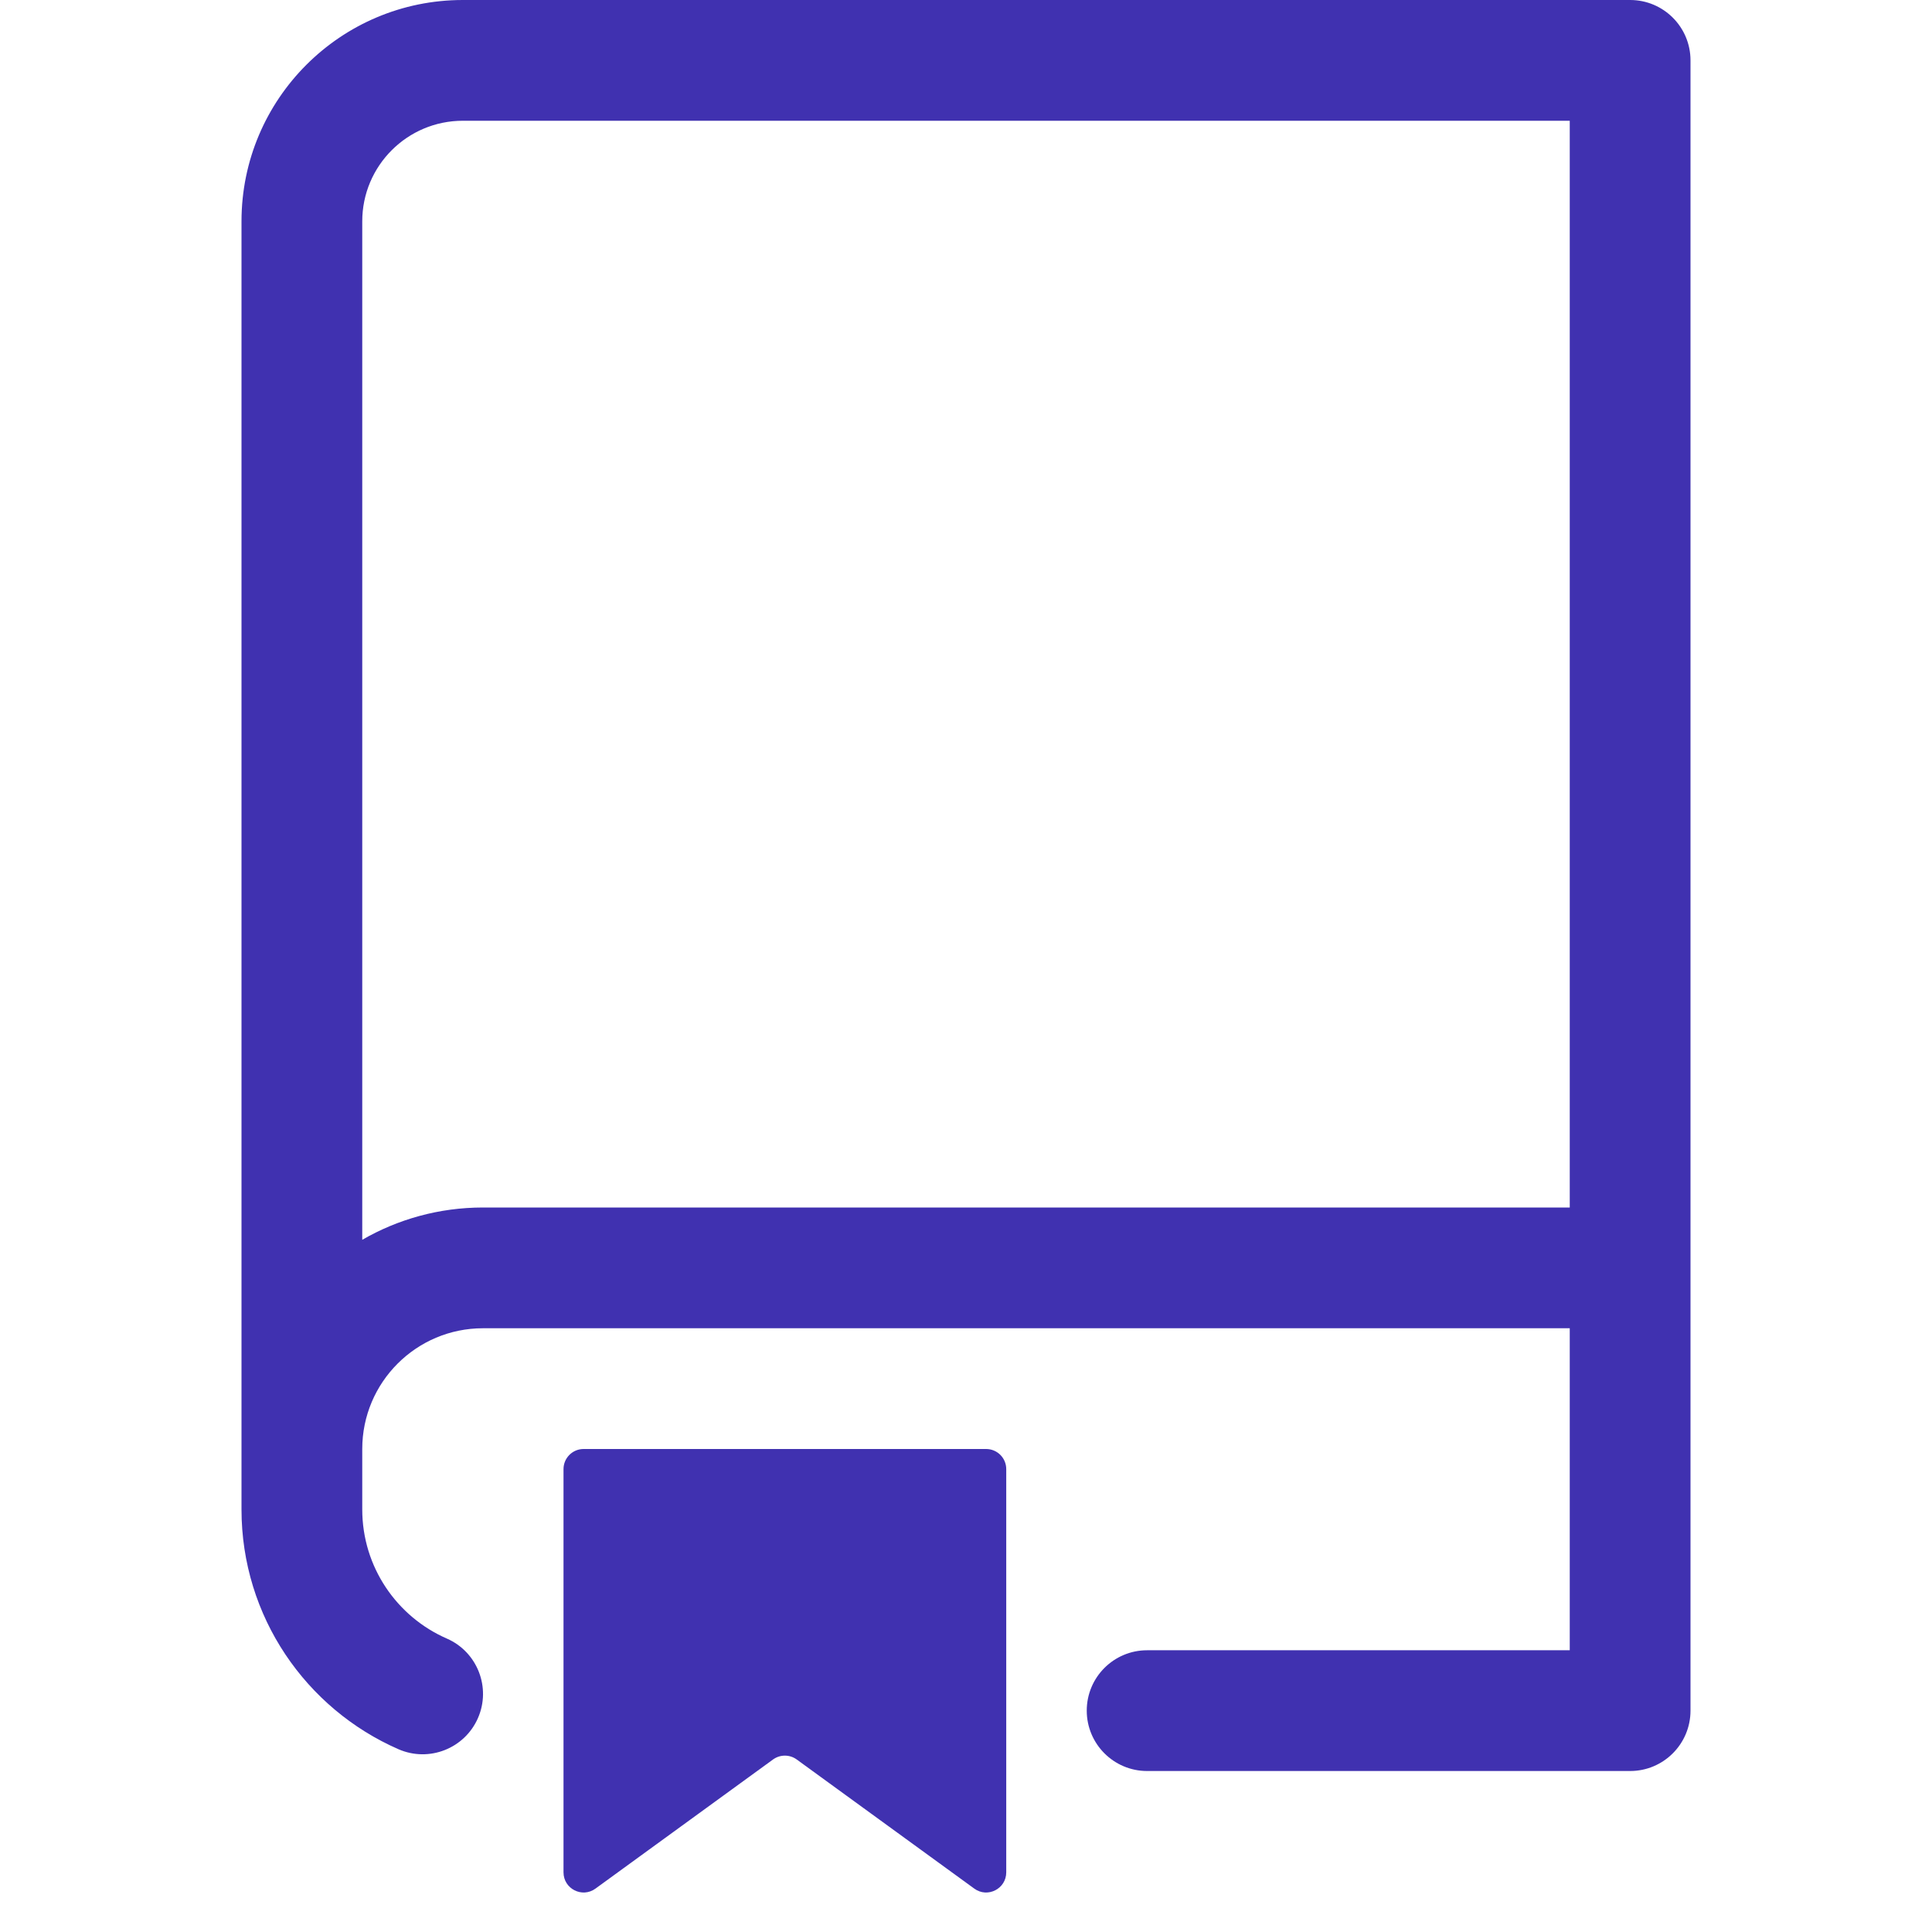
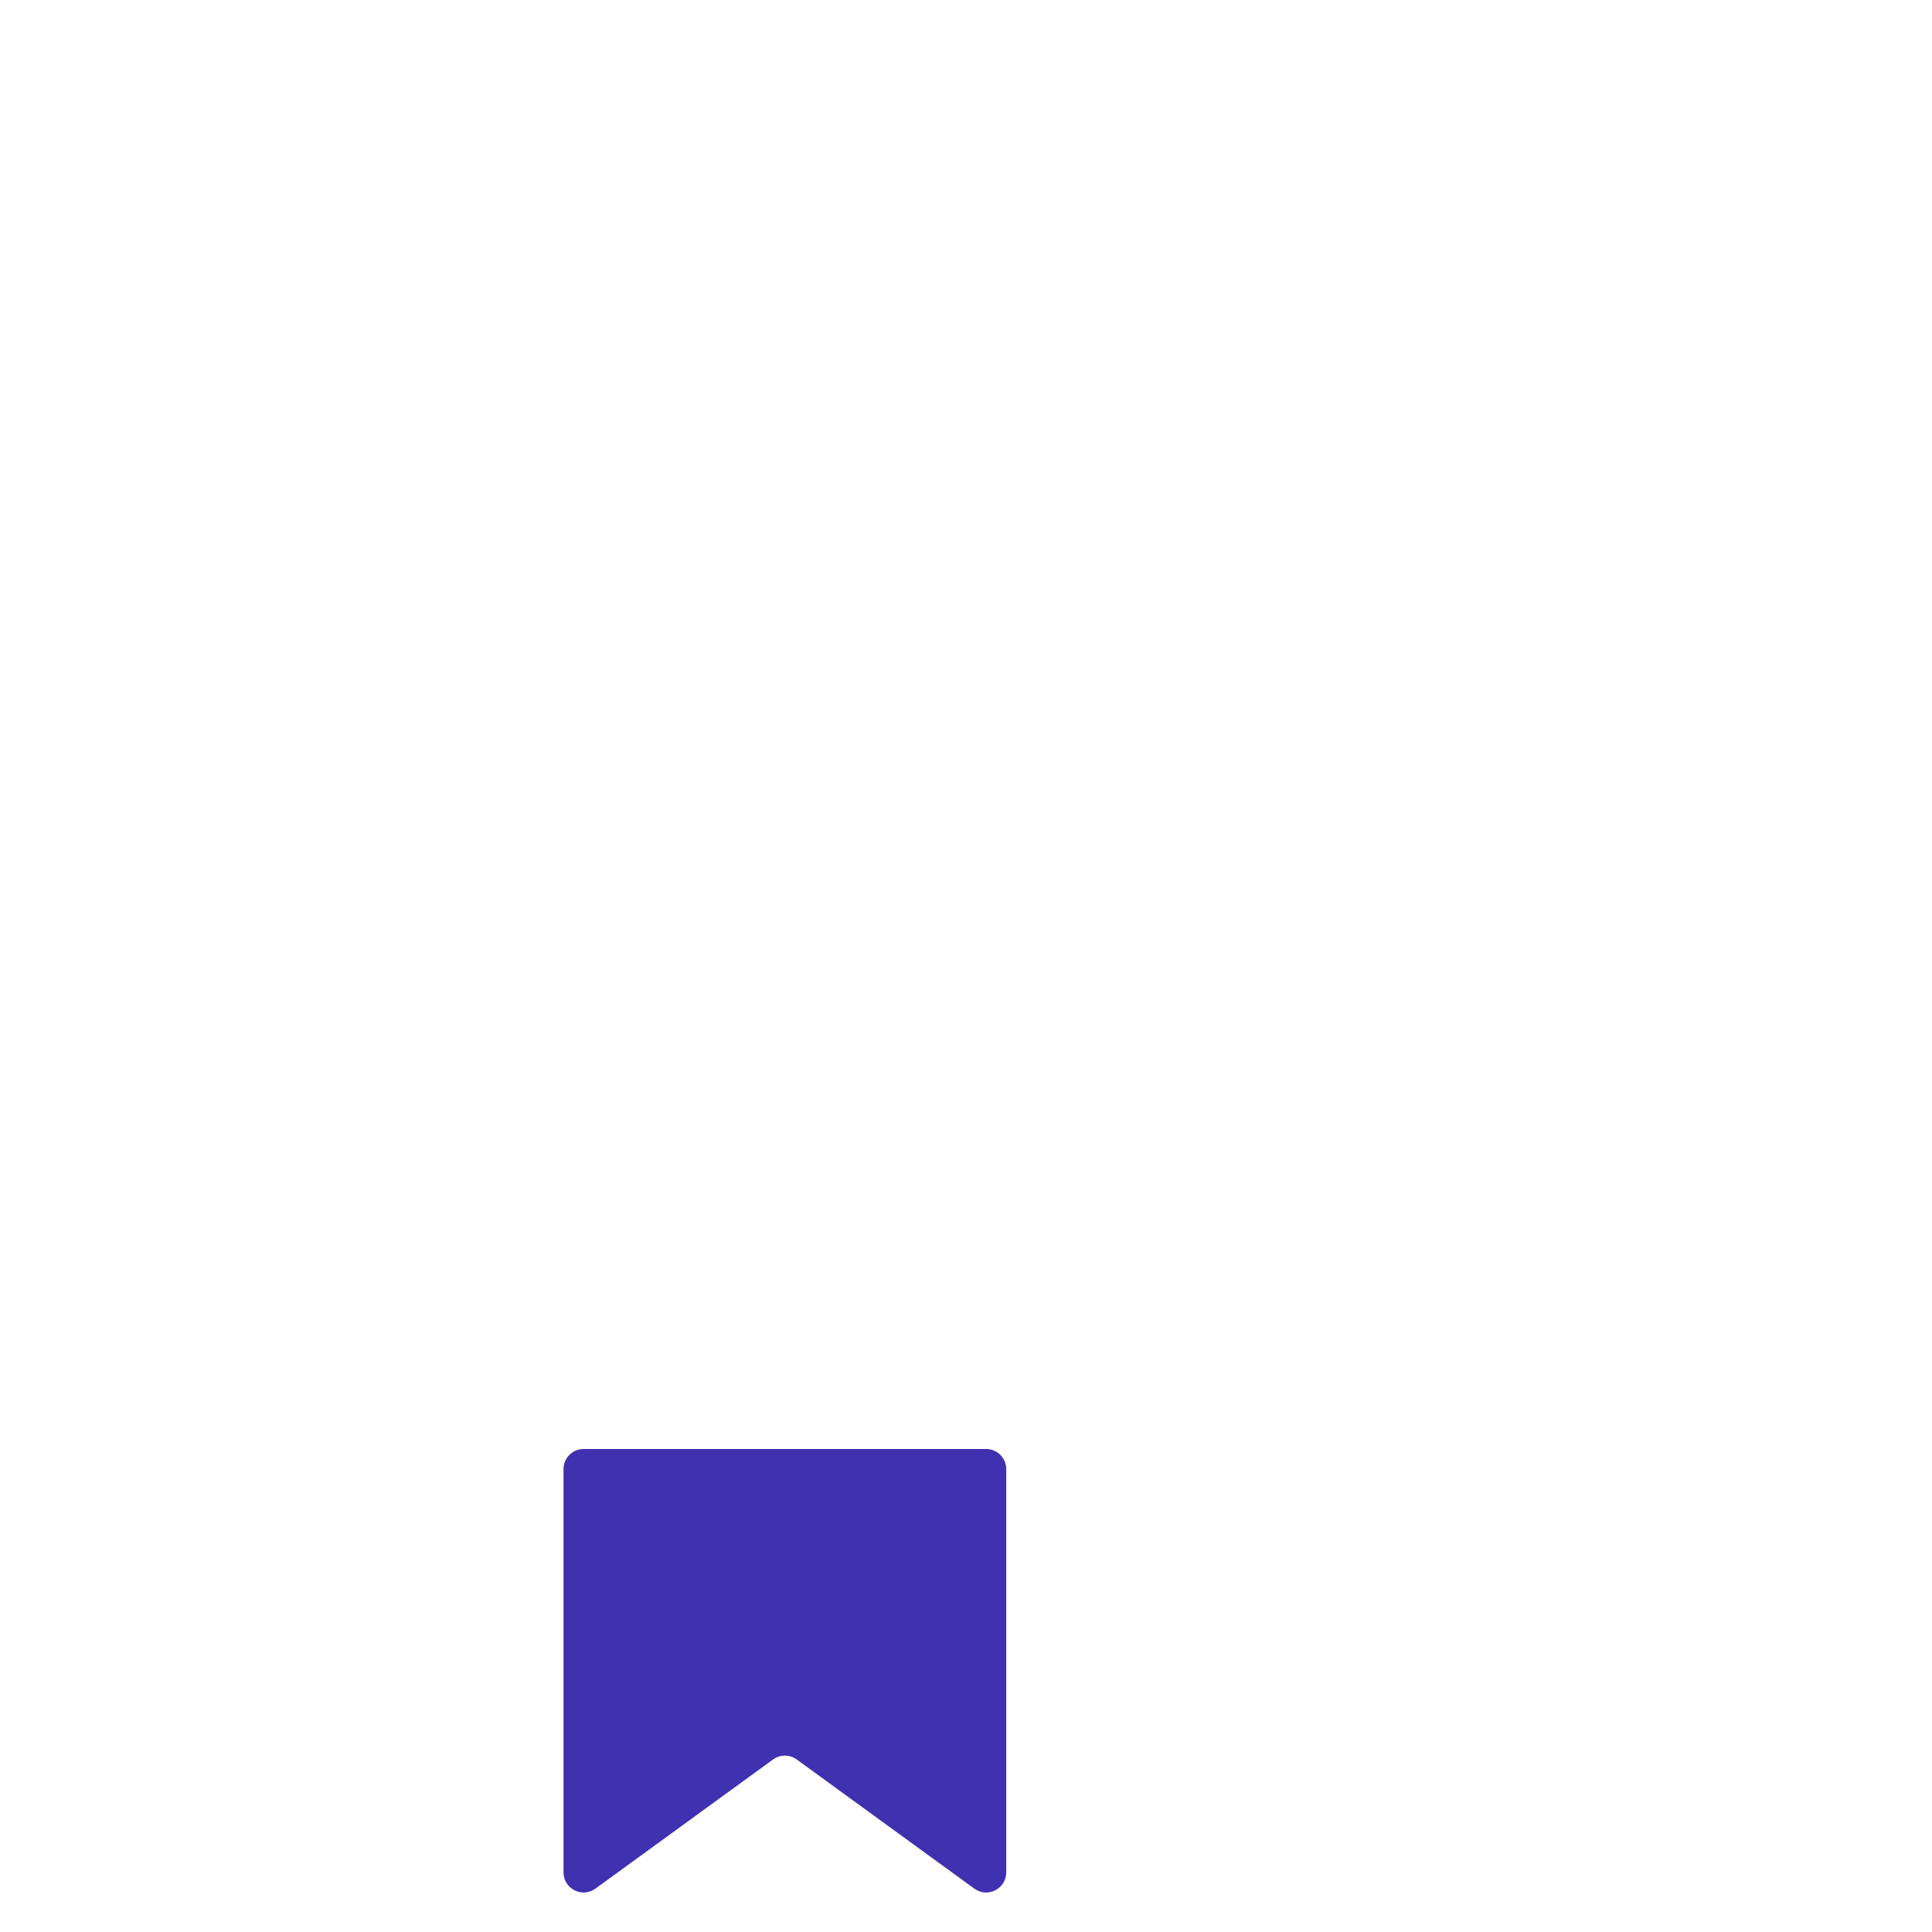
<svg xmlns="http://www.w3.org/2000/svg" width="64" height="64" viewBox="0 0 64 64" fill="none">
-   <path fill-rule="evenodd" clip-rule="evenodd" d="M8 7.333C8 3.283 11.283 0 15.333 0H54C55.105 0 56 0.895 56 2V56.667C56 57.771 55.105 58.667 54 58.667H38C36.895 58.667 36 57.771 36 56.667C36 55.562 36.895 54.667 38 54.667H52V44H16C13.791 44 12 45.791 12 48V50C12 51.91 13.148 53.557 14.801 54.279C15.813 54.721 16.275 55.901 15.833 56.913C15.39 57.925 14.211 58.387 13.199 57.945C10.143 56.609 8 53.557 8 50V7.333ZM52 4V40H16C14.543 40 13.177 40.39 12 41.07V7.333C12 5.492 13.492 4 15.333 4H52Z" fill="#4031B0" />
  <path d="M18.667 48.667C18.667 48.298 18.965 48 19.333 48H32.667C33.035 48 33.333 48.298 33.333 48.667V62.024C33.333 62.569 32.715 62.884 32.275 62.563L26.392 58.285C26.158 58.115 25.842 58.115 25.608 58.285L19.725 62.563C19.285 62.884 18.667 62.569 18.667 62.024V48.667Z" fill="#4031B0" />
</svg>